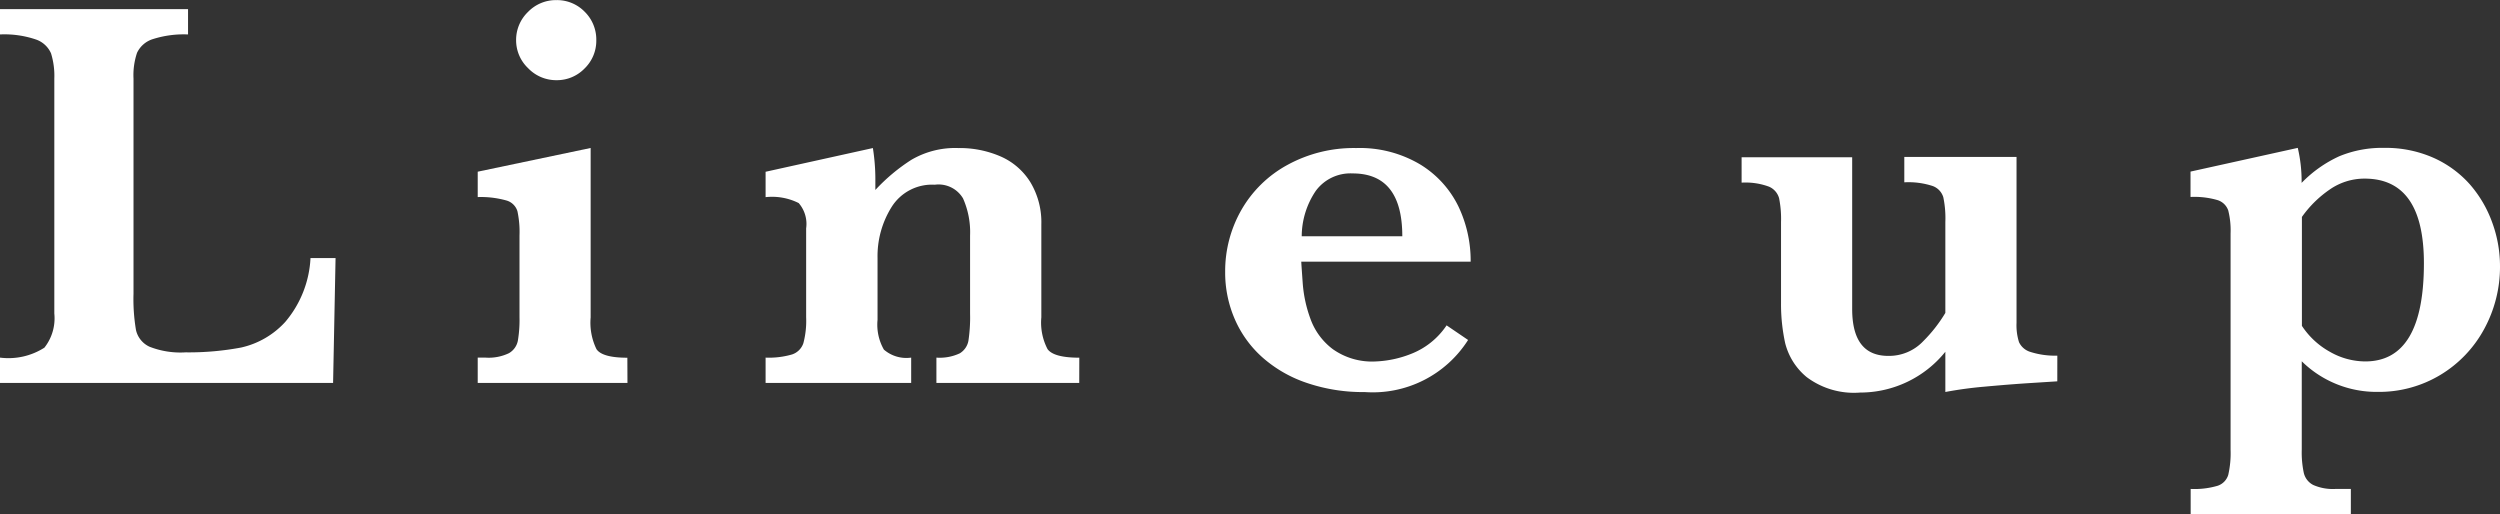
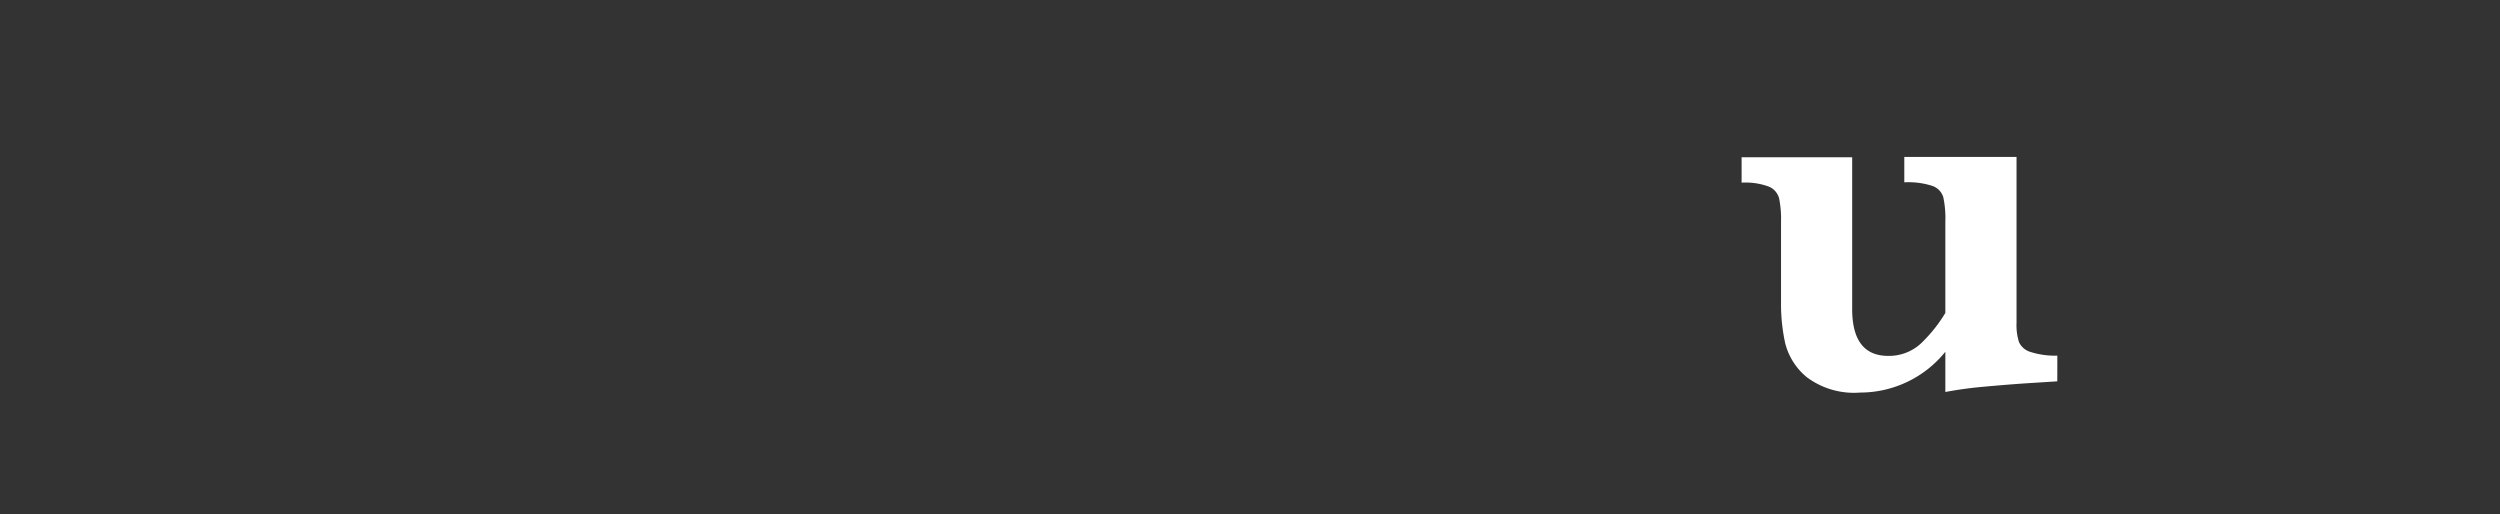
<svg xmlns="http://www.w3.org/2000/svg" width="70.837" height="14.578" viewBox="0 0 70.837 14.578">
  <rect x="0" y="0" width="70.837" height="14.578" fill="#333333" stroke="none" />
  <g id="グループ_1953" data-name="グループ 1953" transform="translate(-1201.241 299.784)">
-     <path id="パス_3861" data-name="パス 3861" d="M1210.749-292.472l-.07,3.539h-9.438v-.718a1.891,1.891,0,0,0,1.258-.282,1.341,1.341,0,0,0,.281-.968v-6.657a2.151,2.151,0,0,0-.093-.714.721.721,0,0,0-.434-.395,2.776,2.776,0,0,0-1.012-.141v-.718h5.328v.718a2.893,2.893,0,0,0-1,.133.738.738,0,0,0-.445.387,1.987,1.987,0,0,0-.1.73v6.094a5.257,5.257,0,0,0,.07,1.031.687.687,0,0,0,.383.473,2.4,2.4,0,0,0,1.023.16,8.016,8.016,0,0,0,1.574-.137,2.4,2.4,0,0,0,1.25-.726,3.022,3.022,0,0,0,.715-1.809Z" fill="#fff" />
-     <path id="パス_3862" data-name="パス 3862" d="M1219.02-288.933h-4.243v-.718H1215a1.326,1.326,0,0,0,.66-.125.52.52,0,0,0,.254-.352,3.533,3.533,0,0,0,.047-.664v-2.32a2.793,2.793,0,0,0-.059-.688.456.456,0,0,0-.3-.3,2.671,2.671,0,0,0-.825-.1v-.719l3.2-.672v4.8a1.713,1.713,0,0,0,.165.9q.164.243.875.243Zm-.883-9.711a1.092,1.092,0,0,1-.332.8,1.09,1.09,0,0,1-.8.332,1.1,1.1,0,0,1-.8-.34,1.089,1.089,0,0,1-.34-.793,1.1,1.1,0,0,1,.336-.8,1.1,1.1,0,0,1,.805-.336,1.094,1.094,0,0,1,.8.328A1.105,1.105,0,0,1,1218.137-298.644Z" fill="#fff" />
-     <path id="パス_3863" data-name="パス 3863" d="M1231.821-288.933h-4.047v-.718a1.337,1.337,0,0,0,.661-.121.525.525,0,0,0,.246-.356,4.455,4.455,0,0,0,.047-.773v-2.211a2.358,2.358,0,0,0-.2-1.051.806.806,0,0,0-.8-.387,1.351,1.351,0,0,0-1.222.629,2.623,2.623,0,0,0-.4,1.449v1.75a1.424,1.424,0,0,0,.18.844.974.974,0,0,0,.773.227v.718h-4.125v-.718a2.341,2.341,0,0,0,.75-.09.505.505,0,0,0,.321-.321,2.471,2.471,0,0,0,.078-.73v-2.523a.9.9,0,0,0-.211-.715,1.687,1.687,0,0,0-.938-.168v-.719l3.04-.672a5.627,5.627,0,0,1,.07.844c0,.067,0,.126,0,.176s0,.105,0,.168a5.213,5.213,0,0,1,1.023-.856,2.458,2.458,0,0,1,1.329-.332,2.91,2.91,0,0,1,1.207.242,1.874,1.874,0,0,1,.839.735,2.2,2.2,0,0,1,.305,1.187v2.633a1.626,1.626,0,0,0,.176.9q.176.243.9.243Z" fill="#fff" />
-     <path id="パス_3864" data-name="パス 3864" d="M1242.912-292.37h-4.8c.005.1.02.309.043.633a3.7,3.7,0,0,0,.219.992,1.858,1.858,0,0,0,.633.855,1.918,1.918,0,0,0,1.207.348,3.042,3.042,0,0,0,1-.211,2.15,2.15,0,0,0,1.016-.812l.609.414a3.2,3.2,0,0,1-2.93,1.476,4.93,4.93,0,0,1-1.636-.258,3.647,3.647,0,0,1-1.254-.718,3.1,3.1,0,0,1-.789-1.086,3.307,3.307,0,0,1-.274-1.344,3.49,3.49,0,0,1,.457-1.75,3.341,3.341,0,0,1,1.309-1.281,3.909,3.909,0,0,1,1.945-.477,3.347,3.347,0,0,1,1.809.461,2.854,2.854,0,0,1,1.09,1.195A3.581,3.581,0,0,1,1242.912-292.37Zm-1.937-.719q0-1.781-1.407-1.781a1.219,1.219,0,0,0-1.043.492,2.309,2.309,0,0,0-.4,1.289Z" fill="#fff" />
    <path id="パス_3865" data-name="パス 3865" d="M1259.534-288.979l-.789.05q-.562.036-1.262.1a11.184,11.184,0,0,0-1.121.152v-1.14a3.1,3.1,0,0,1-2.414,1.156,2.228,2.228,0,0,1-1.515-.438,1.82,1.82,0,0,1-.61-.965,5.192,5.192,0,0,1-.117-1.128v-2.3a2.969,2.969,0,0,0-.055-.676.5.5,0,0,0-.289-.328,1.92,1.92,0,0,0-.773-.113v-.719h3.133v4.3q0,1.328,1.023,1.328a1.333,1.333,0,0,0,.992-.418,4.106,4.106,0,0,0,.625-.8v-2.578a2.893,2.893,0,0,0-.058-.7.488.488,0,0,0-.3-.317,2.207,2.207,0,0,0-.805-.105v-.719h3.18v4.7a1.593,1.593,0,0,0,.07.547.518.518,0,0,0,.321.277,2.3,2.3,0,0,0,.765.106Z" fill="#fff" />
-     <path id="パス_3866" data-name="パス 3866" d="M1272.078-292.245a3.677,3.677,0,0,1-.449,1.785,3.41,3.41,0,0,1-1.242,1.3,3.368,3.368,0,0,1-1.778.48,3.018,3.018,0,0,1-2.148-.867v2.5a2.765,2.765,0,0,0,.059.668.516.516,0,0,0,.265.336,1.383,1.383,0,0,0,.637.113h.43v.719h-4.539v-.719a2.329,2.329,0,0,0,.765-.09.469.469,0,0,0,.3-.308,2.766,2.766,0,0,0,.066-.719v-6.117a2.329,2.329,0,0,0-.066-.656.468.468,0,0,0-.3-.293,2.326,2.326,0,0,0-.769-.09v-.719l3.039-.672a4.176,4.176,0,0,1,.109.992,3.515,3.515,0,0,1,1.066-.754,3.173,3.173,0,0,1,1.27-.238,3.347,3.347,0,0,1,1.4.281,3.033,3.033,0,0,1,1.032.754,3.382,3.382,0,0,1,.632,1.078A3.6,3.6,0,0,1,1272.078-292.245Zm-2.156-.078q0-2.4-1.68-2.4a1.726,1.726,0,0,0-1,.317,3.133,3.133,0,0,0-.777.769v3.086a2.254,2.254,0,0,0,.793.735,2.031,2.031,0,0,0,1,.273Q1269.921-289.542,1269.922-292.323Z" fill="#fff" />
  </g>
</svg>